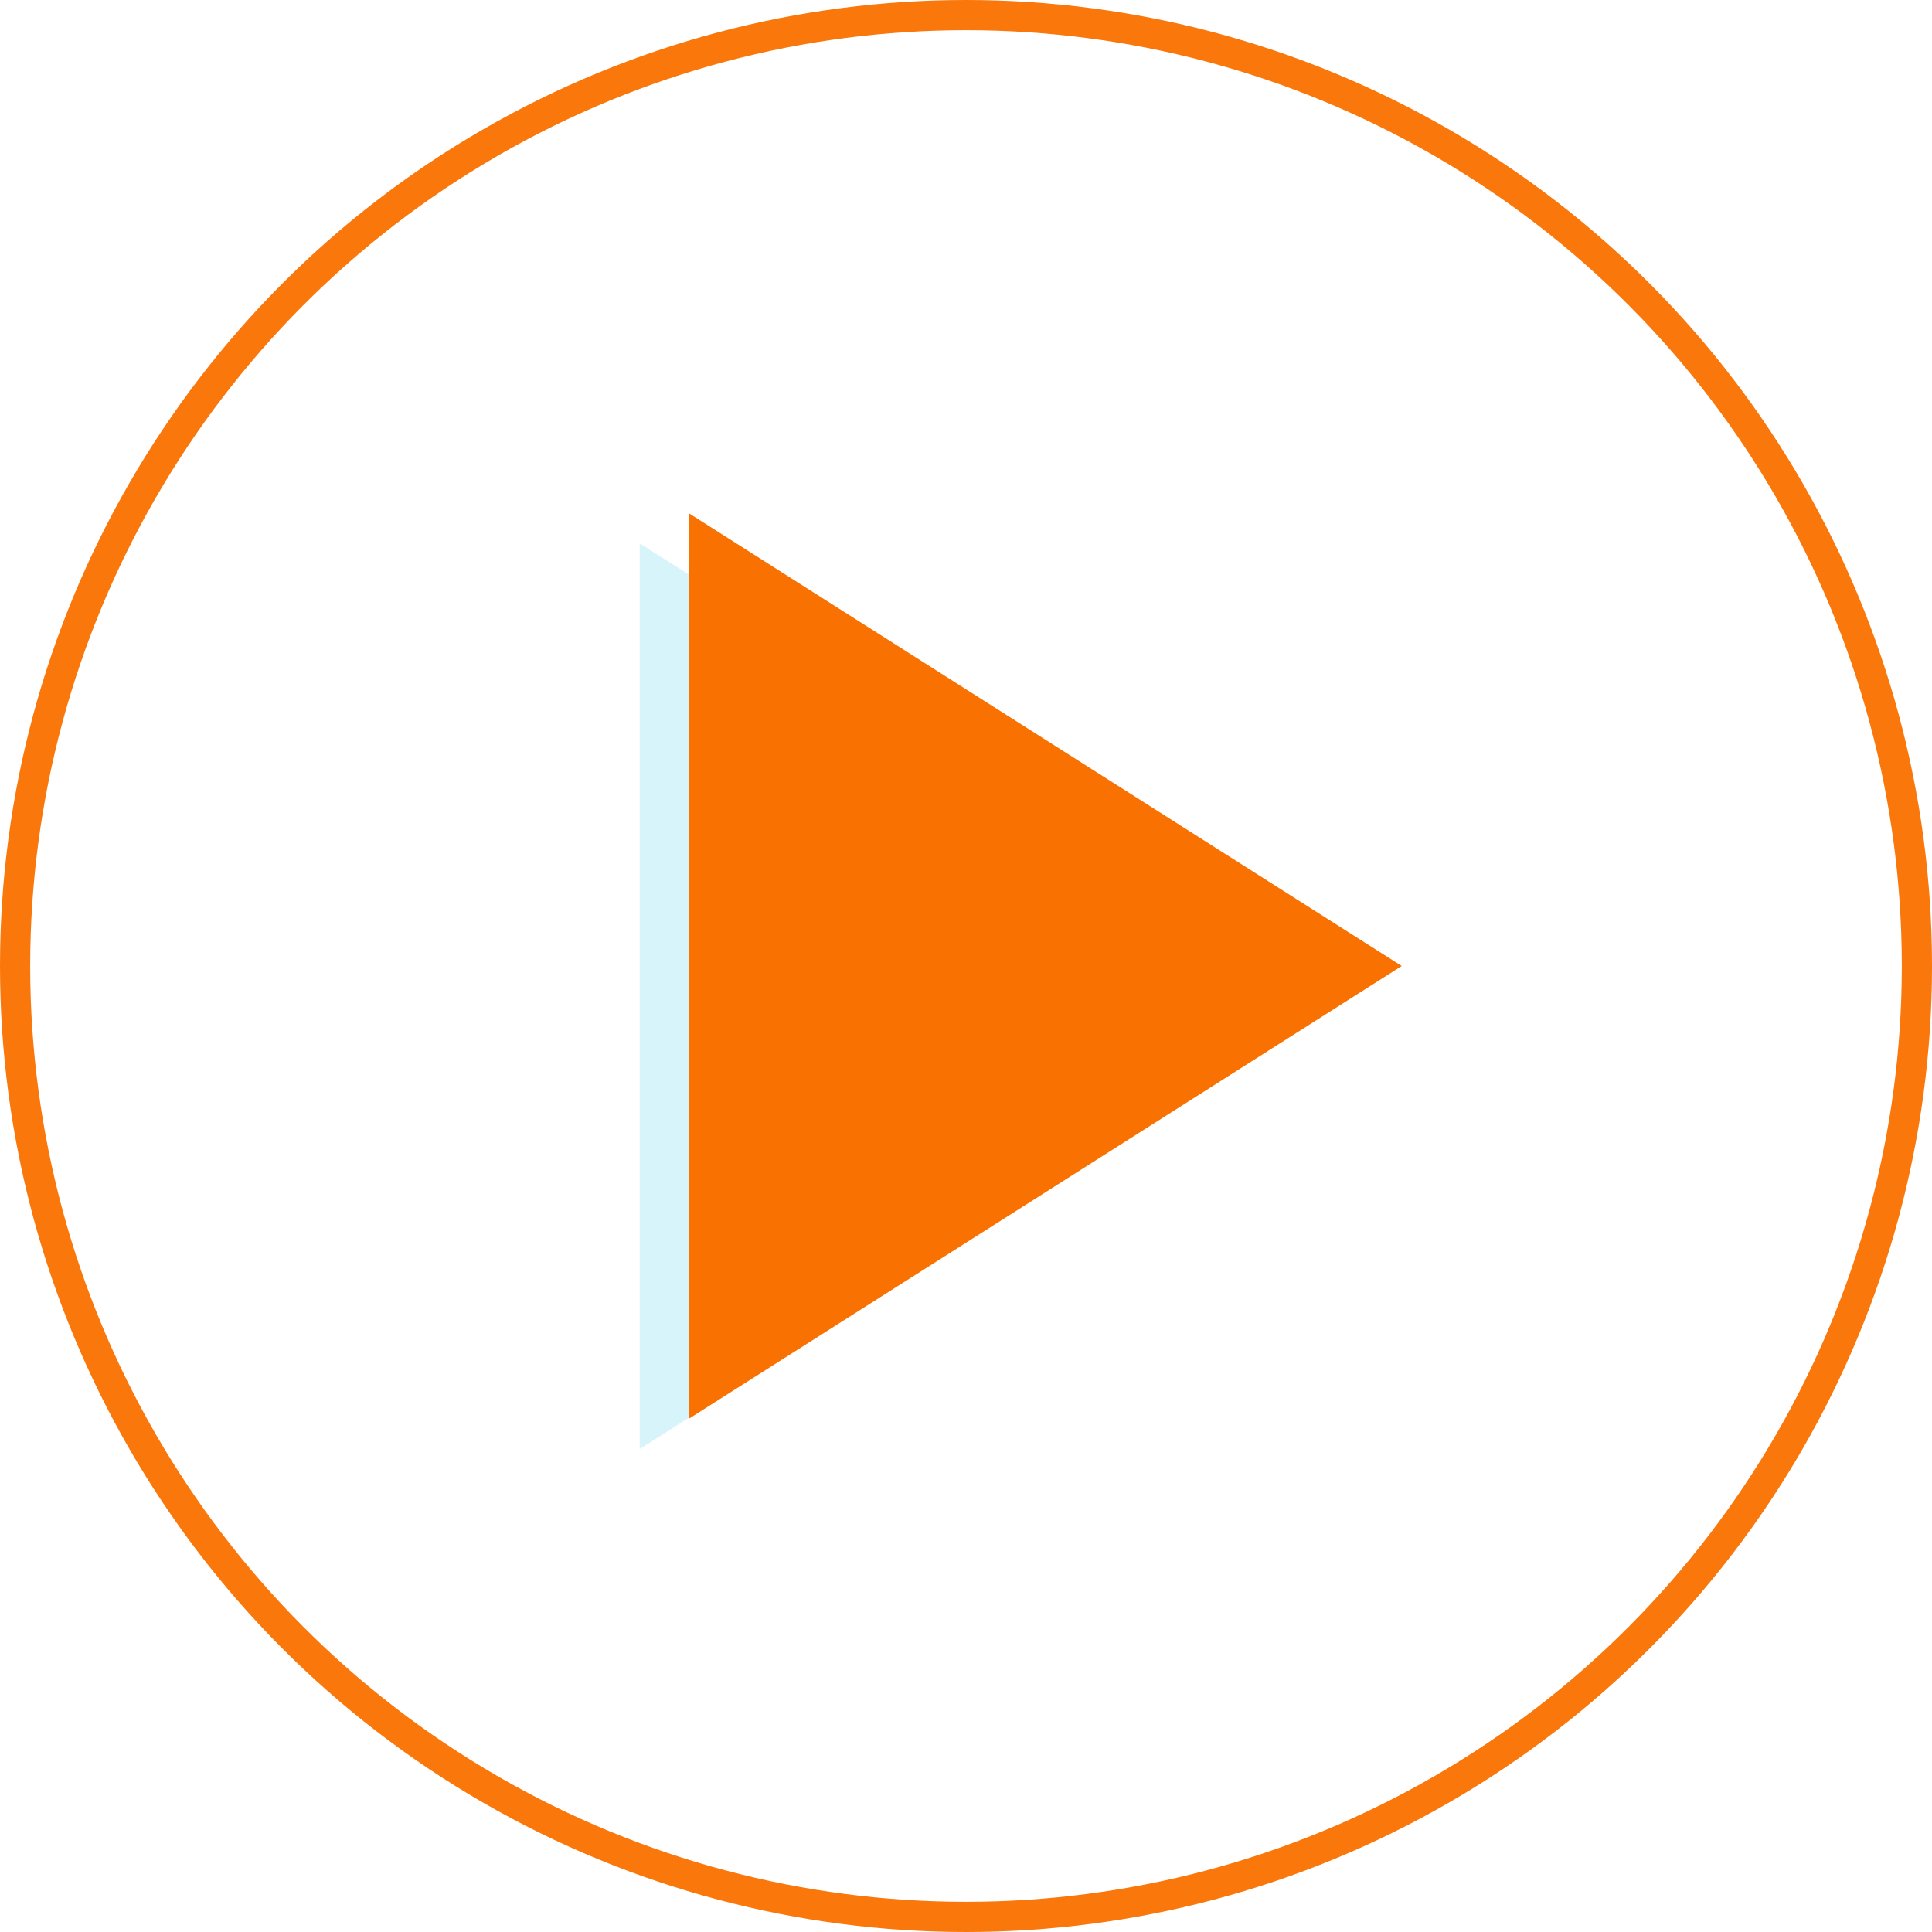
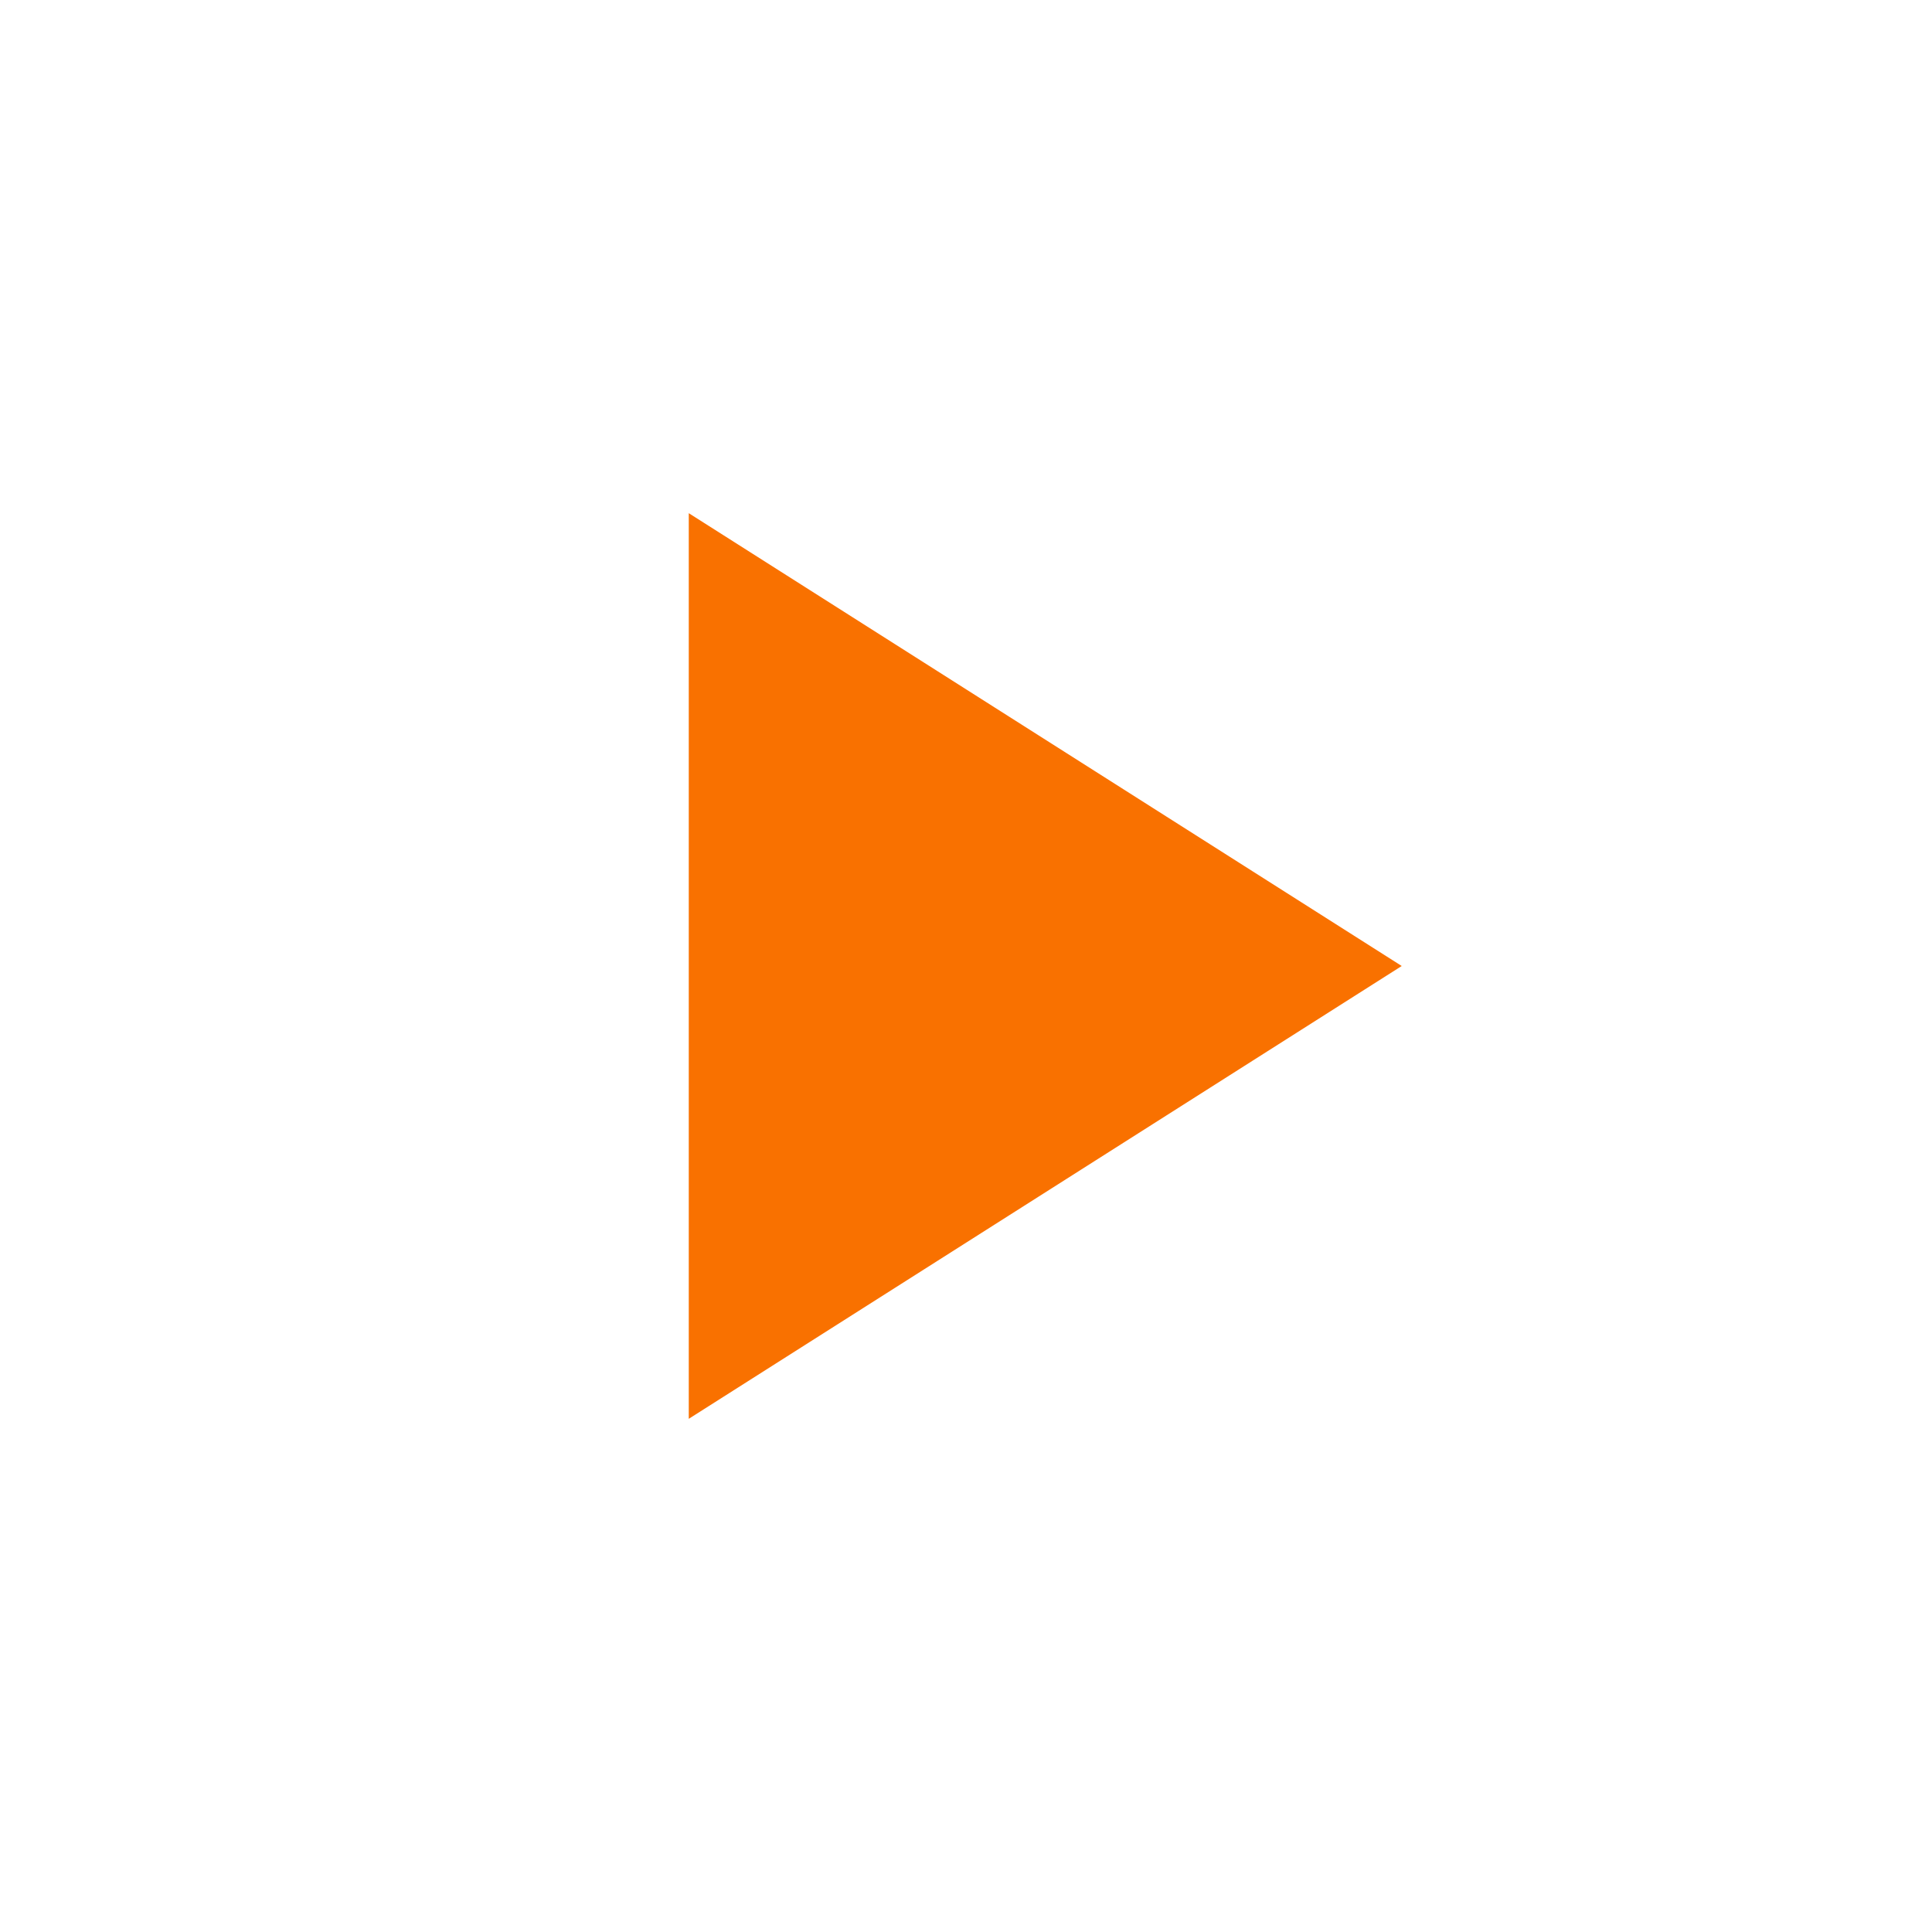
<svg xmlns="http://www.w3.org/2000/svg" width="512" height="512" viewBox="0 0 512 512" fill="none">
  <g clip-path="url(#clip0_501_226)">
-     <path opacity="0.3" d="M358.471 264L169.53 384V144L358.471 264Z" fill="#7ADBEF" />
    <path d="M371.471 256L182.53 376V136L371.471 256Z" fill="#F97100" />
-     <circle cx="256" cy="256" r="252" stroke="#FA770B" stroke-width="8" />
  </g>
  <defs>
    <clipPath id="clip0_501_226">
      <rect width="512" height="512" fill="white" />
    </clipPath>
  </defs>
</svg>